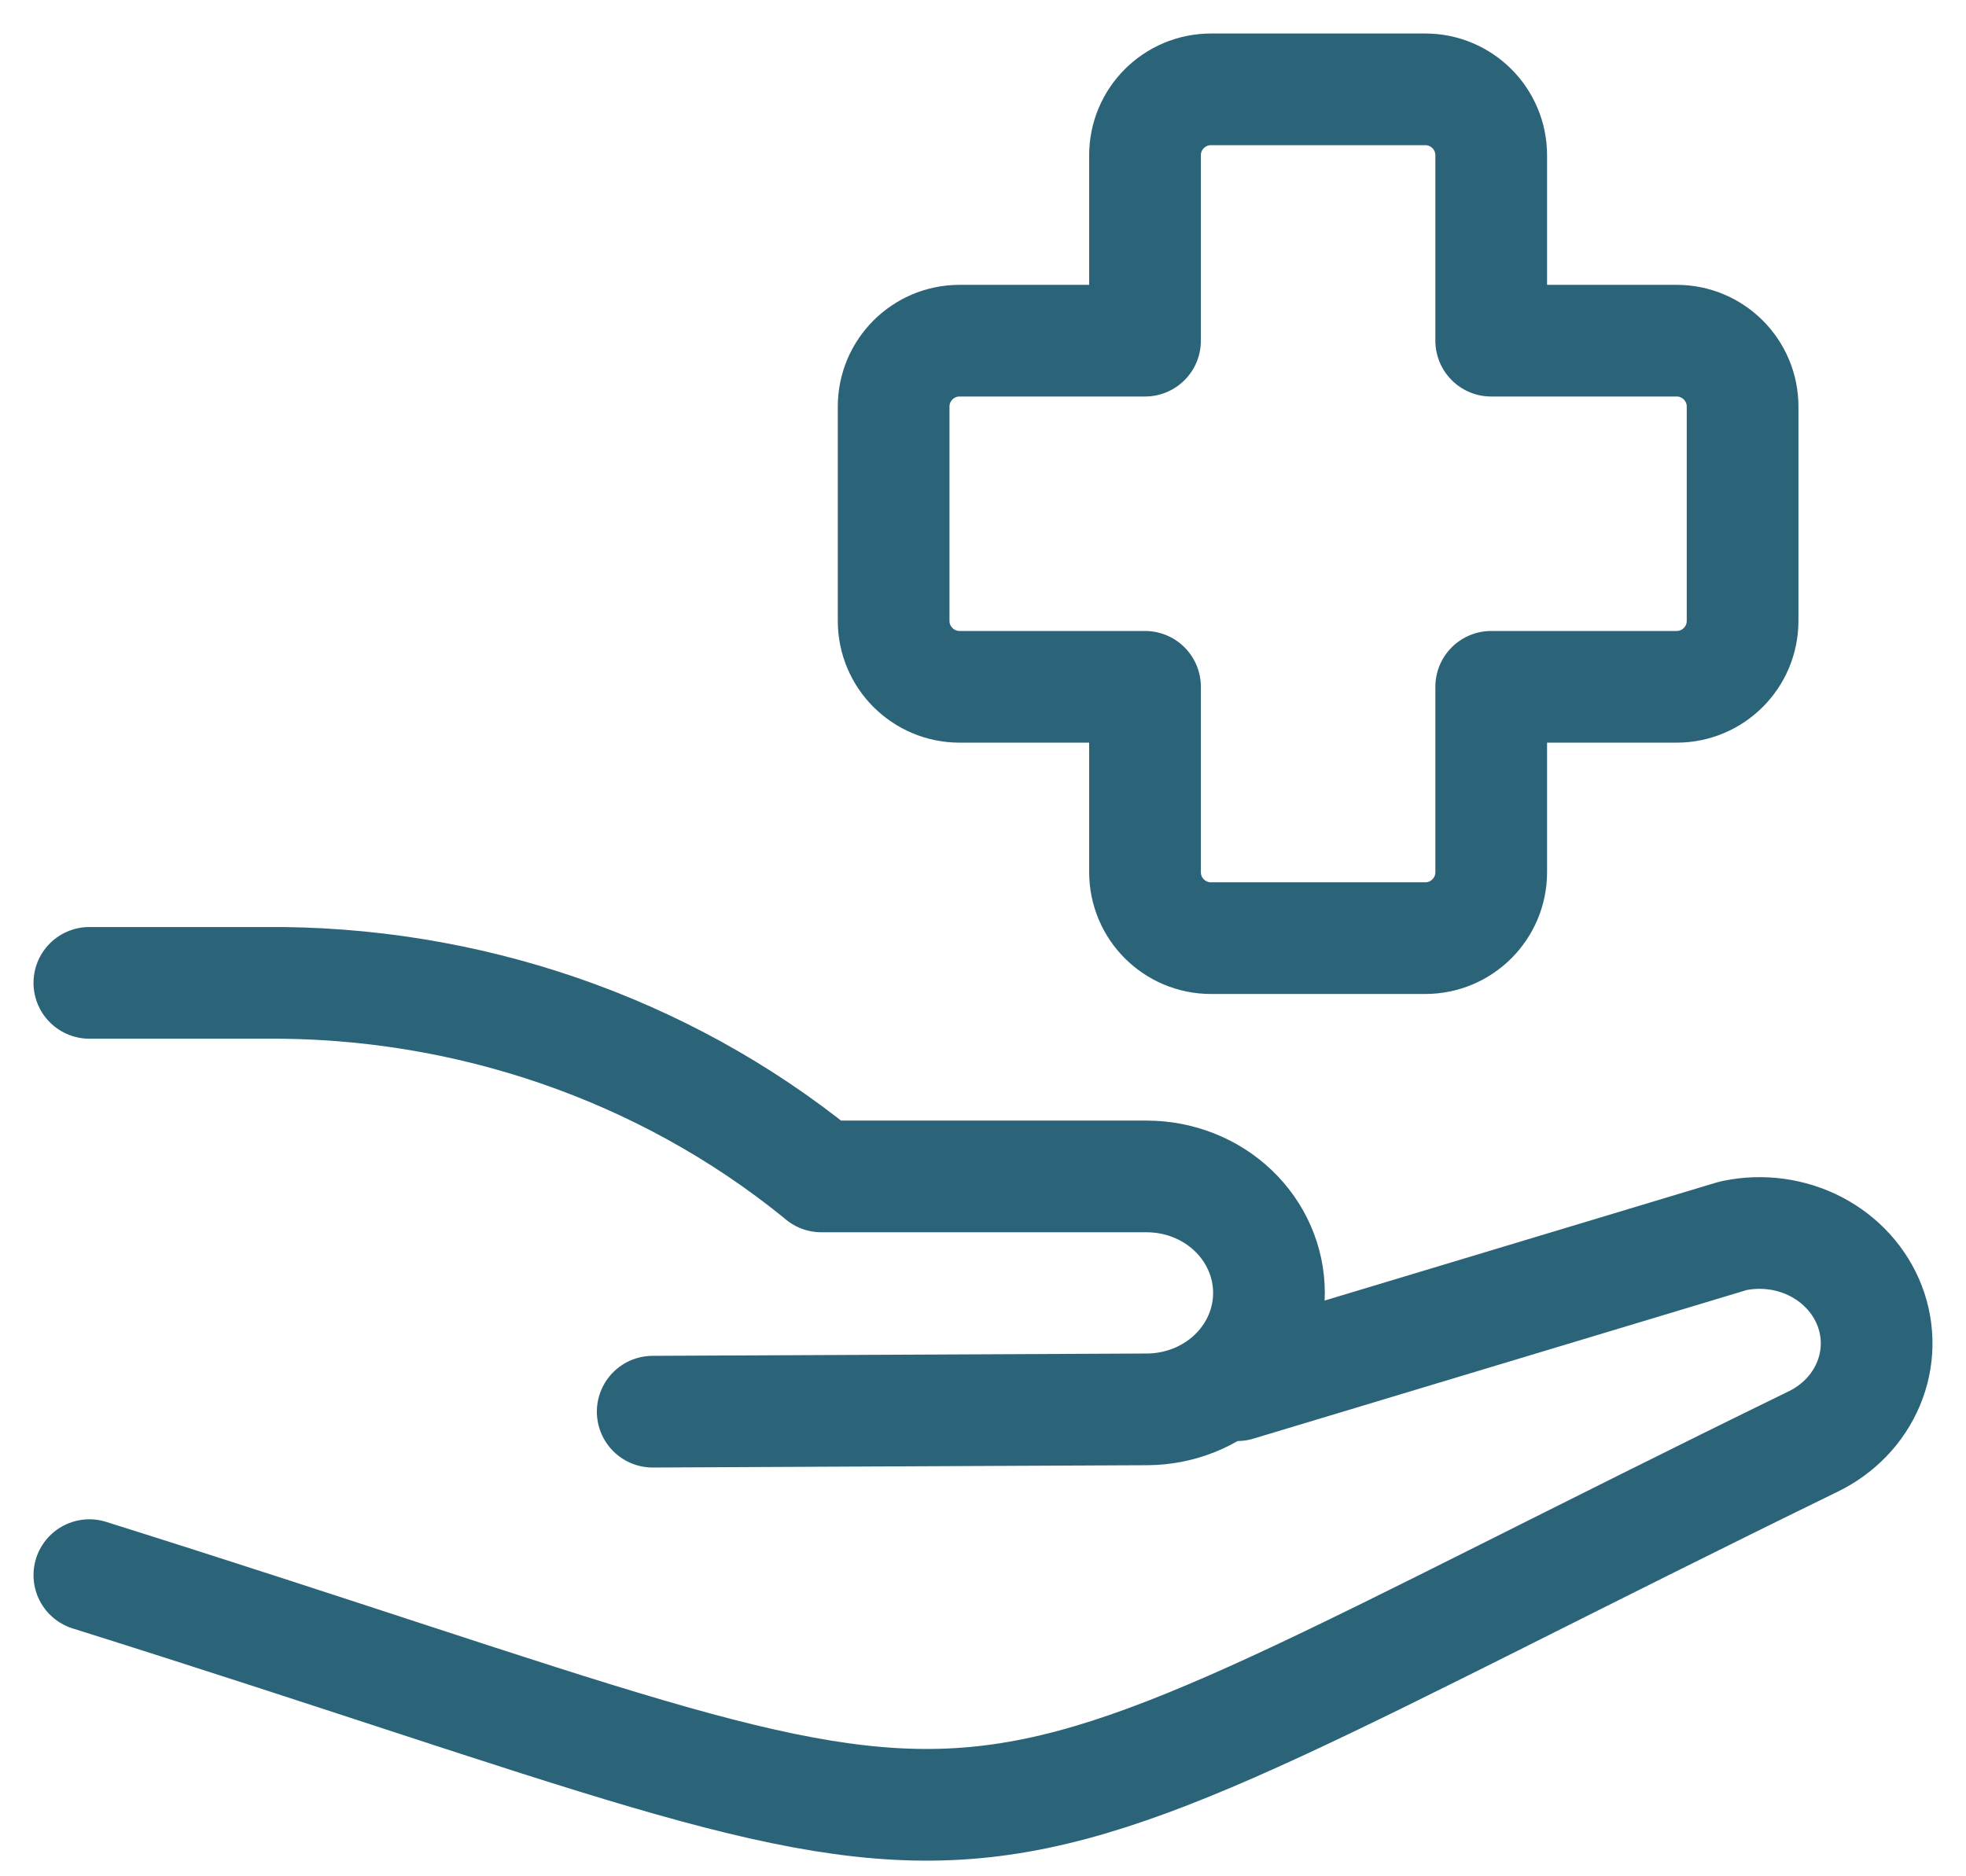
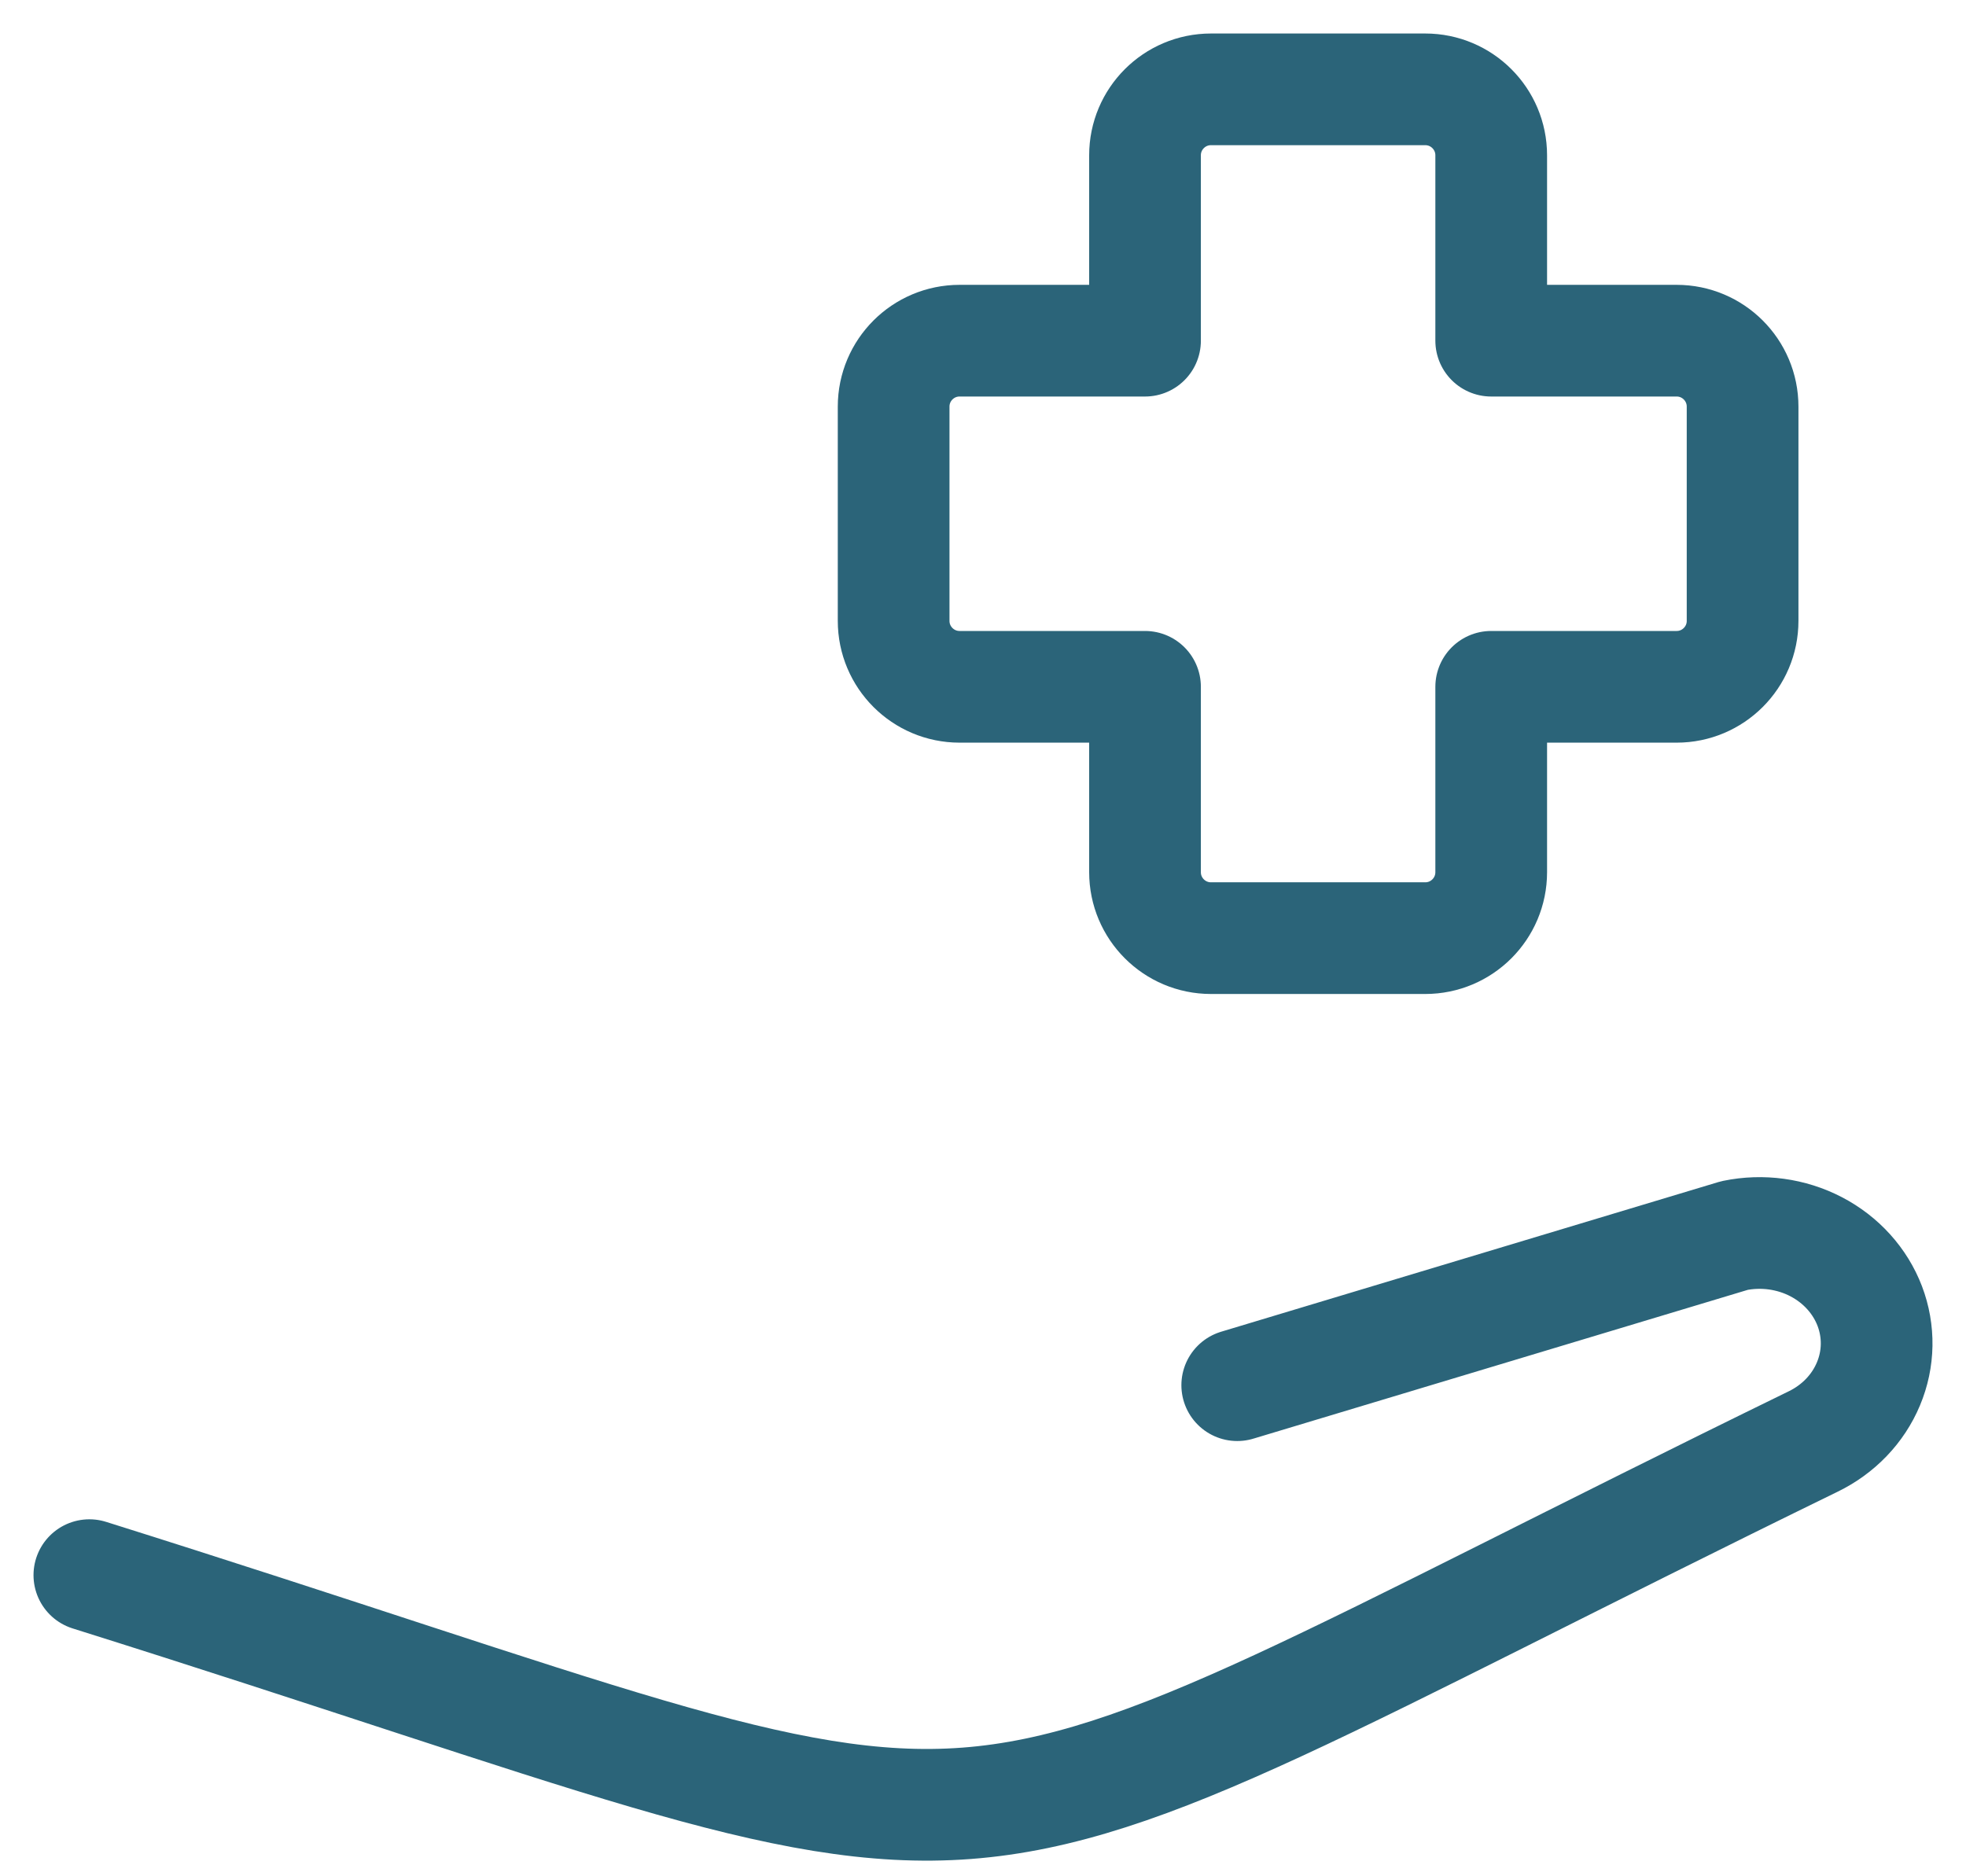
<svg xmlns="http://www.w3.org/2000/svg" width="44" height="42" viewBox="0 0 44 42" fill="none">
-   <path d="M27.69 31.007L38.742 27.677L38.819 27.657C39.44 27.529 40.09 27.618 40.647 27.908C41.204 28.199 41.63 28.67 41.846 29.235C42.061 29.8 42.051 30.419 41.817 30.977C41.584 31.536 41.143 31.995 40.577 32.269C19 42.805 24.504 42.329 2 35.259" stroke="#2B6479" stroke-width="2.5" stroke-linecap="round" stroke-linejoin="round" />
-   <path d="M2 22.001H5.906C10.446 21.957 14.851 23.474 18.31 26.273L18.383 26.334H25.662C26.388 26.334 27.085 26.608 27.598 27.097C28.111 27.586 28.4 28.249 28.4 28.94C28.401 29.629 28.114 30.29 27.604 30.779C27.093 31.268 26.4 31.544 25.676 31.548L14.608 31.6" stroke="#2B6479" stroke-width="2.5" stroke-linecap="round" stroke-linejoin="round" />
+   <path d="M27.69 31.007L38.819 27.657C39.44 27.529 40.09 27.618 40.647 27.908C41.204 28.199 41.63 28.67 41.846 29.235C42.061 29.8 42.051 30.419 41.817 30.977C41.584 31.536 41.143 31.995 40.577 32.269C19 42.805 24.504 42.329 2 35.259" stroke="#2B6479" stroke-width="2.5" stroke-linecap="round" stroke-linejoin="round" />
  <path d="M27.102 2C26.287 2 25.626 2.661 25.626 3.476V7.626H21.476C20.661 7.626 20 8.287 20 9.102V13.898C20 14.713 20.661 15.374 21.476 15.374H25.626V19.524C25.626 20.339 26.287 21 27.102 21H31.898C32.713 21 33.374 20.339 33.374 19.524V15.374H37.524C38.339 15.374 39 14.713 39 13.898V9.102C39 8.287 38.339 7.626 37.524 7.626H33.374V3.476C33.374 2.661 32.713 2 31.898 2H27.102Z" stroke="#2B6479" stroke-width="2.5" stroke-linecap="round" stroke-linejoin="round" />
</svg>